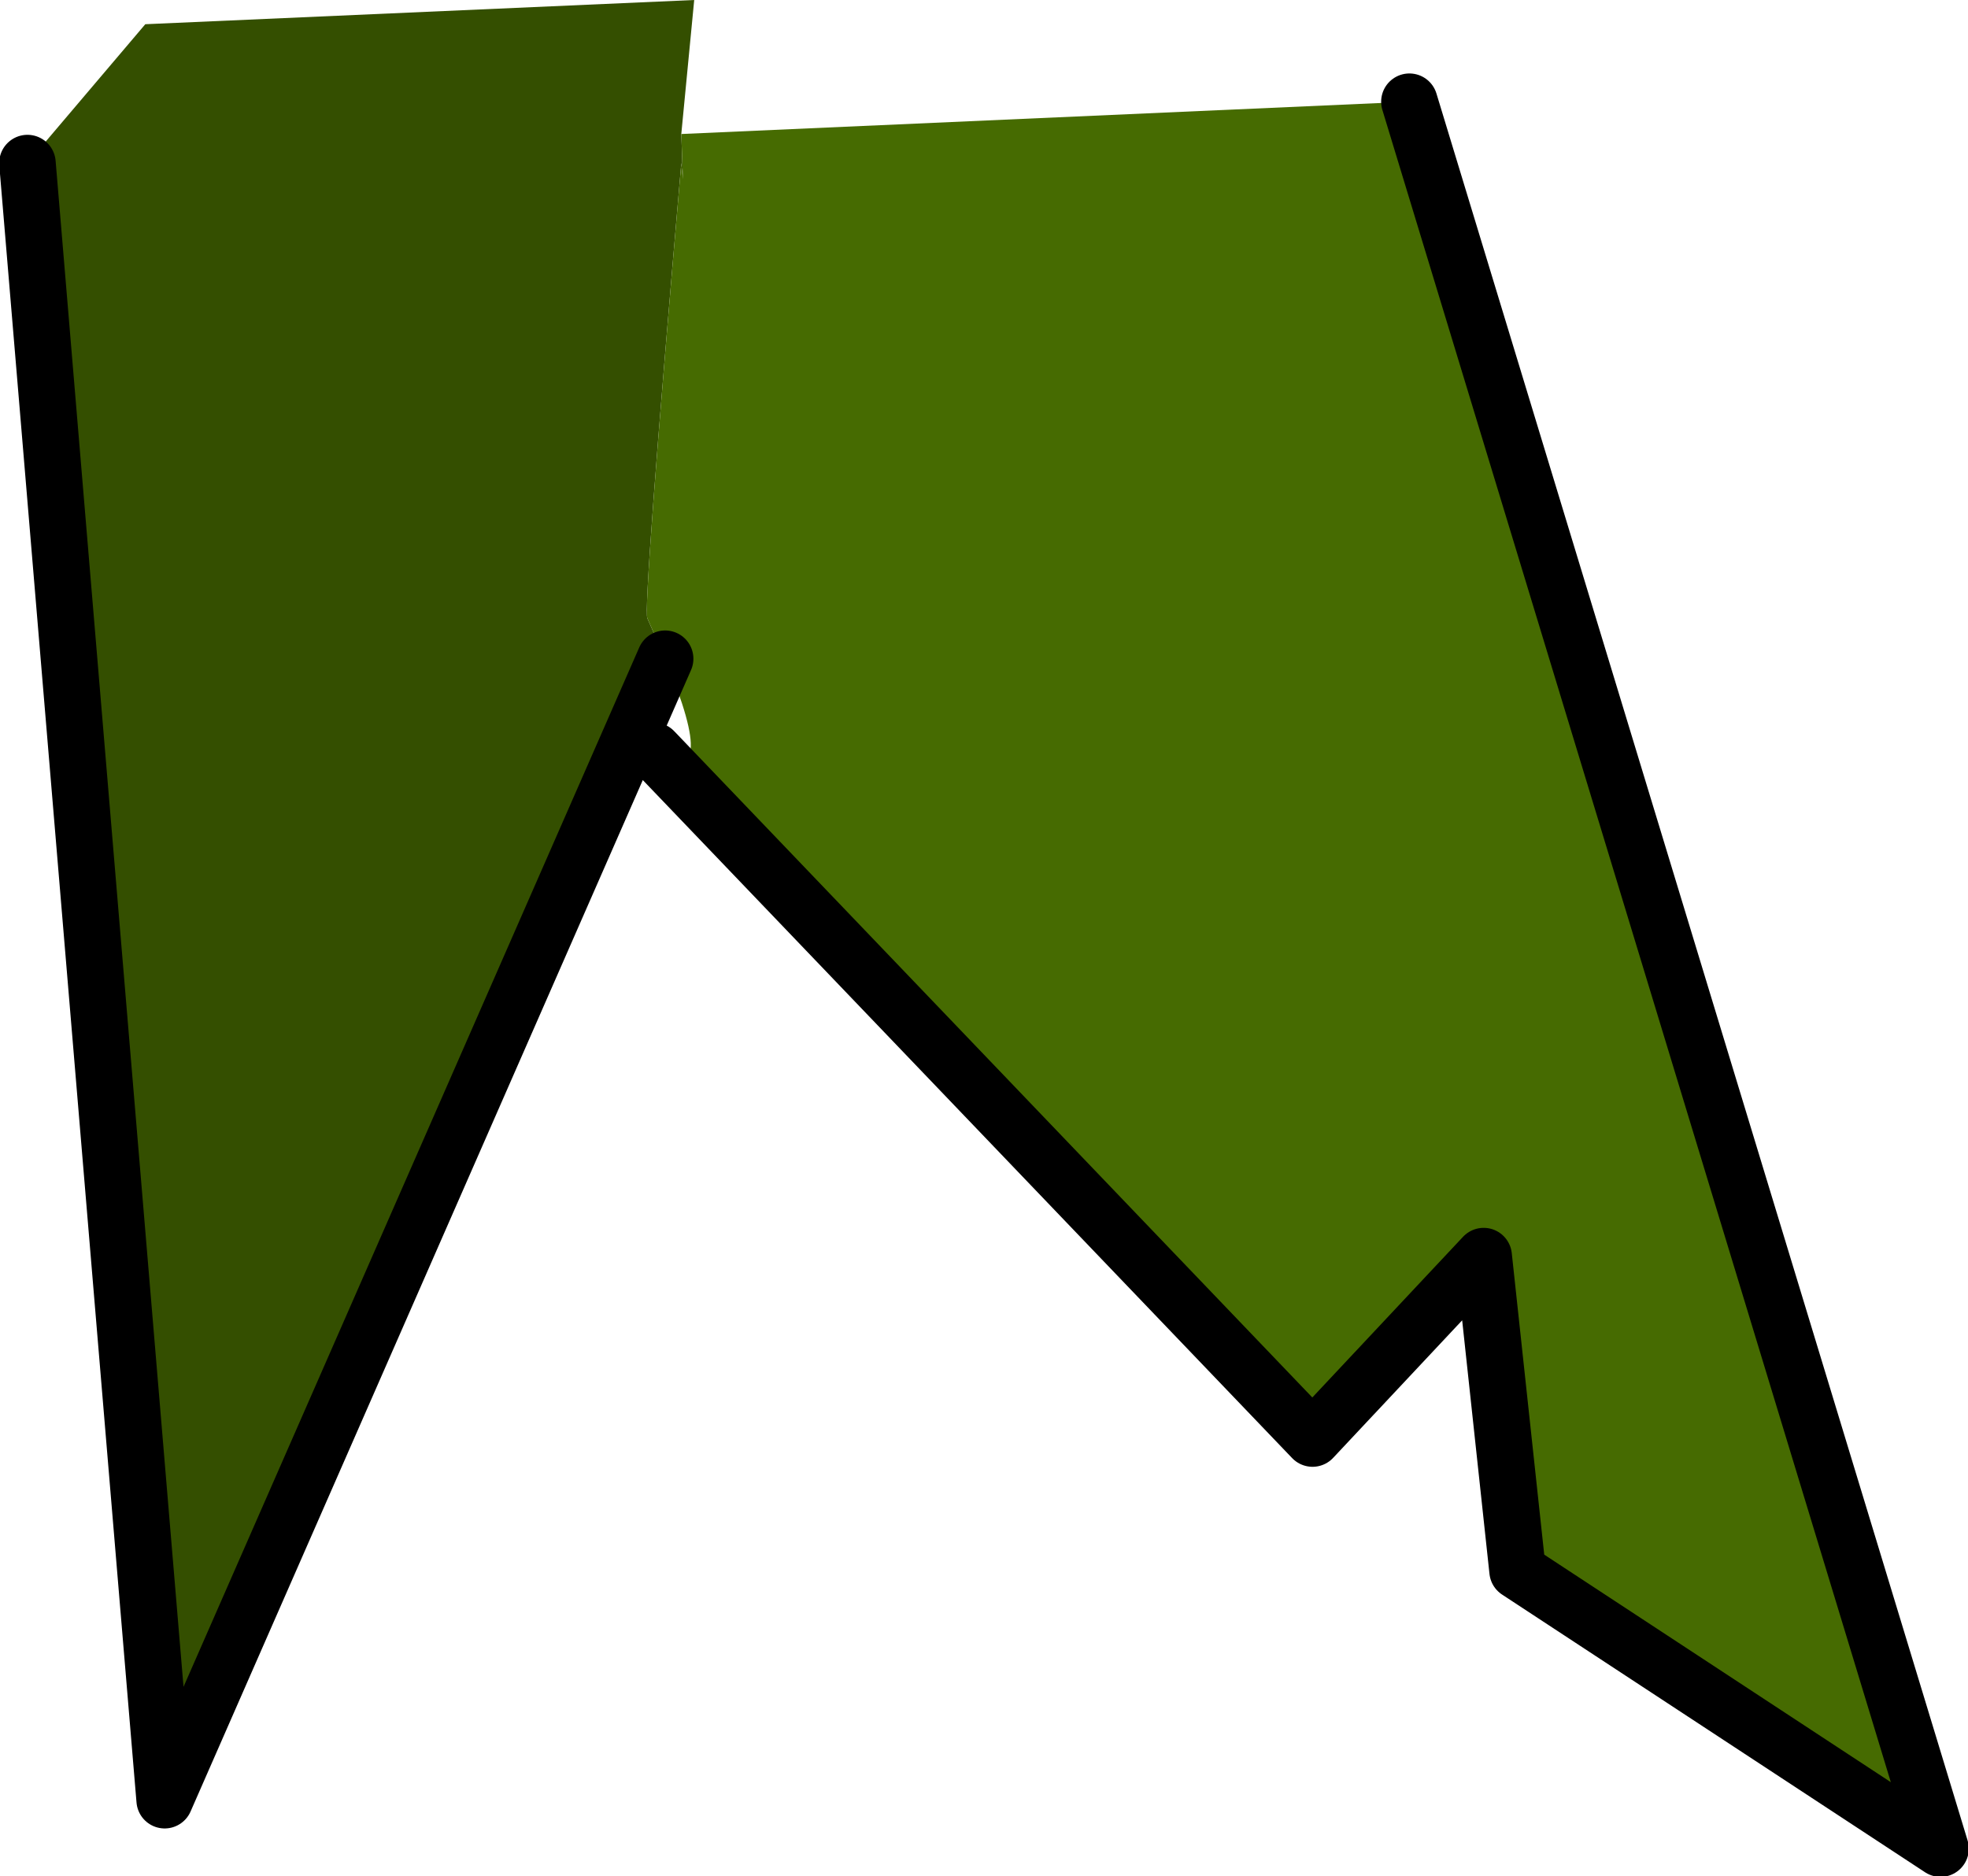
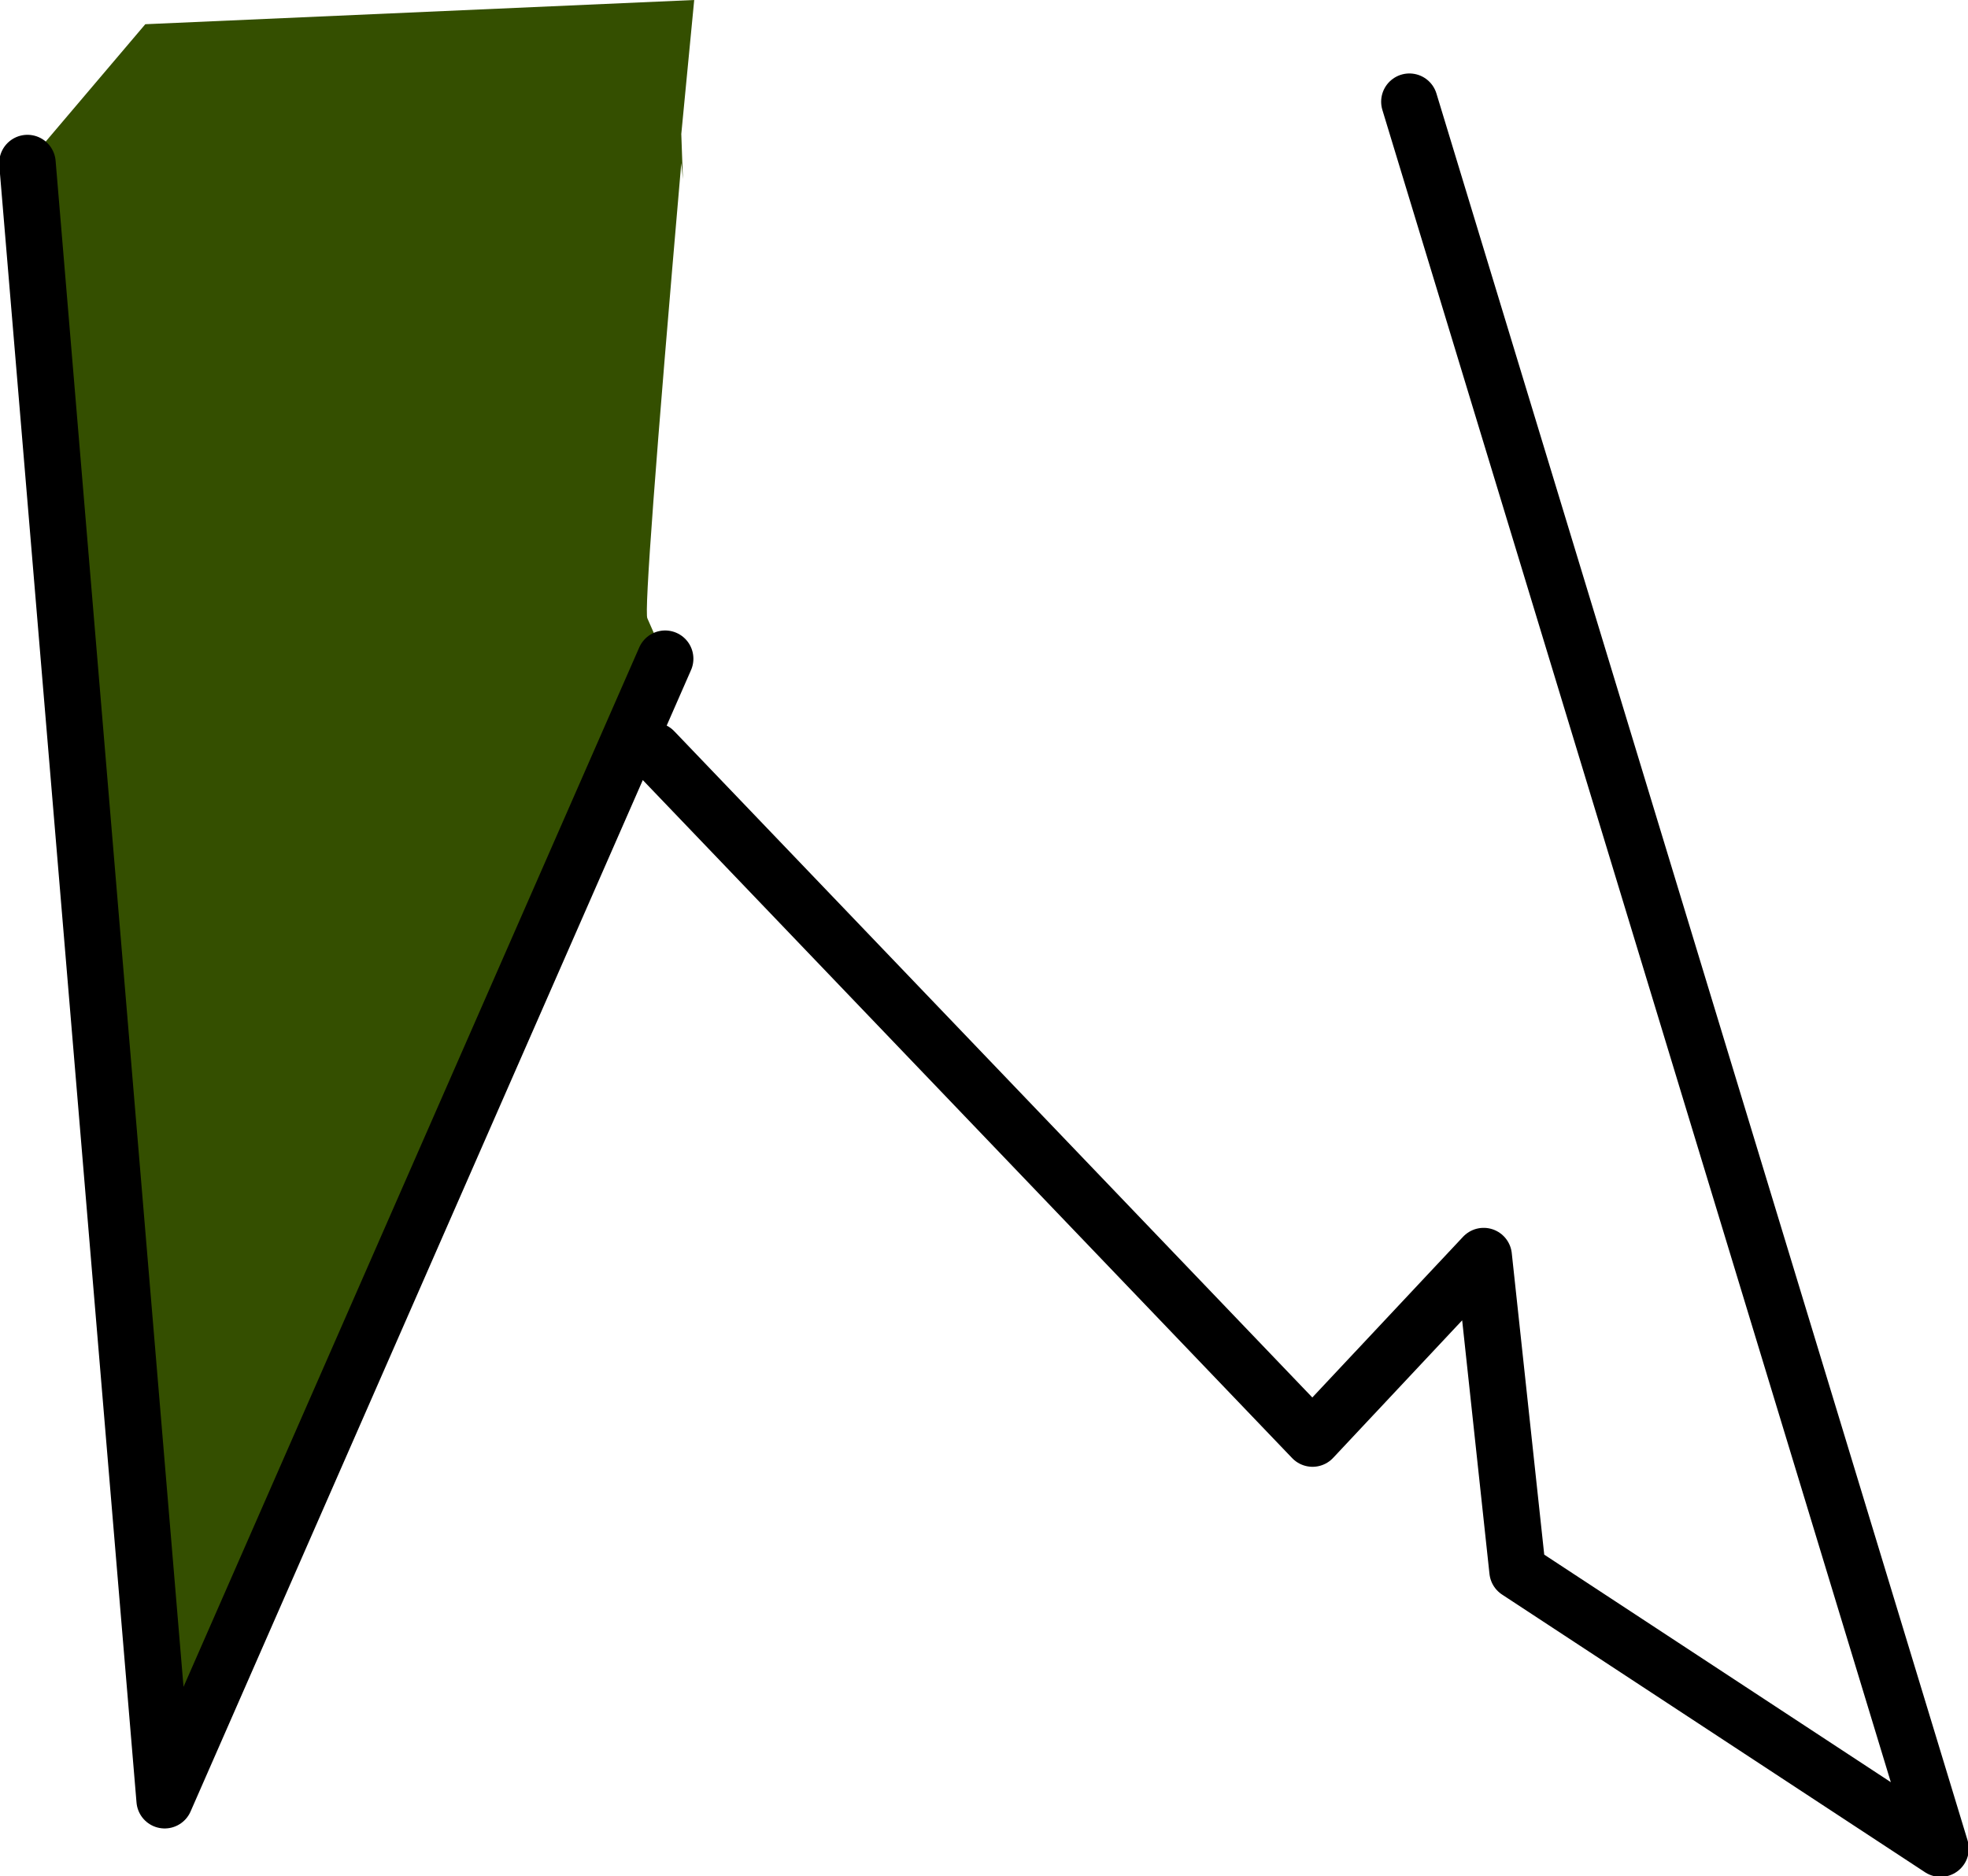
<svg xmlns="http://www.w3.org/2000/svg" height="58.1px" width="60.95px">
  <g transform="matrix(1.0, 0.0, 0.0, 1.0, 20.0, 8.9)">
    <path d="M1.1 -4.75 L1.15 -3.35 1.1 -3.85 Q-0.1 10.0 0.05 10.25 L0.6 11.5 -14.9 46.85 -19.15 -3.85 -15.5 -8.15 1.5 -8.9 1.1 -4.75" fill="#344f00" fill-rule="evenodd" stroke="none" />
-     <path d="M0.6 11.5 L0.05 10.25 Q-0.1 10.0 1.1 -3.85 L1.15 -3.35 1.1 -4.75 23.65 -5.75 40.1 48.35 27.0 39.75 25.95 30.0 20.65 35.65 0.25 14.35 Q2.35 15.7 0.6 11.5" fill="#466b01" fill-rule="evenodd" stroke="none" />
    <path d="M-19.15 -3.85 L-14.9 46.85 0.6 11.5 M0.25 14.35 L20.65 35.65 25.95 30.0 27.0 39.75 40.1 48.35 23.65 -5.75" fill="none" stroke="#000000" stroke-linecap="round" stroke-linejoin="round" stroke-width="1.75" />
  </g>
</svg>